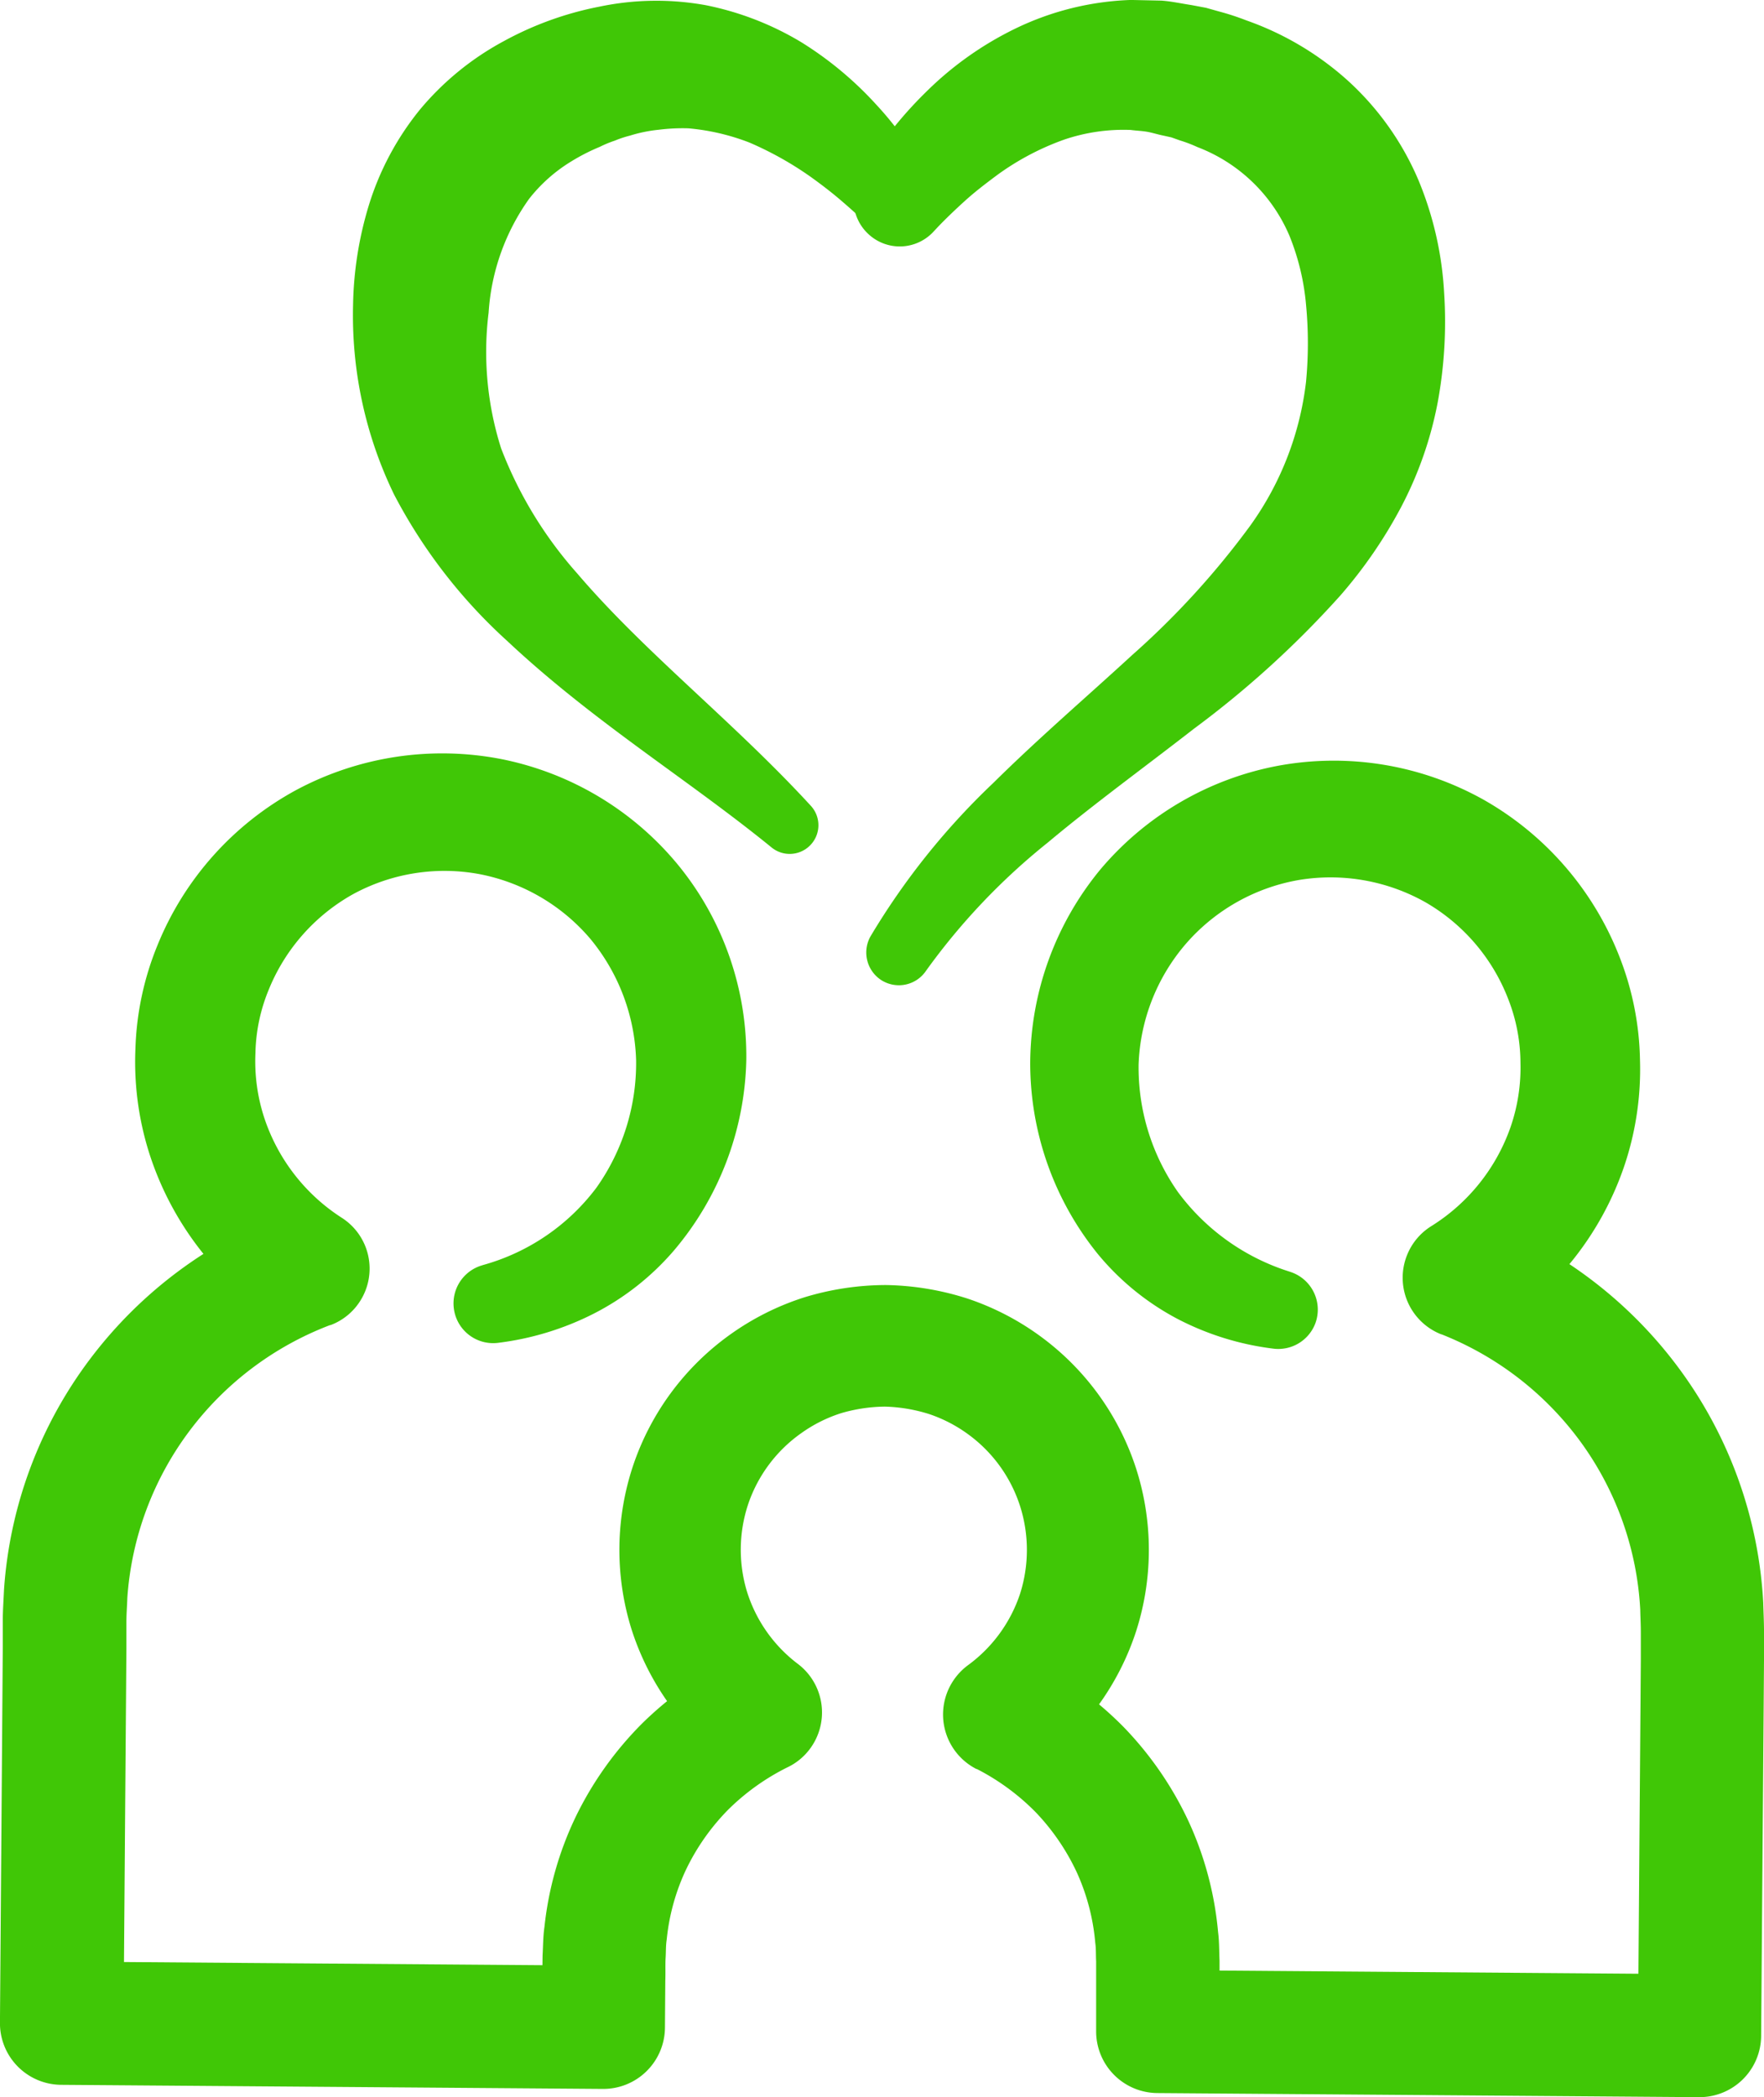
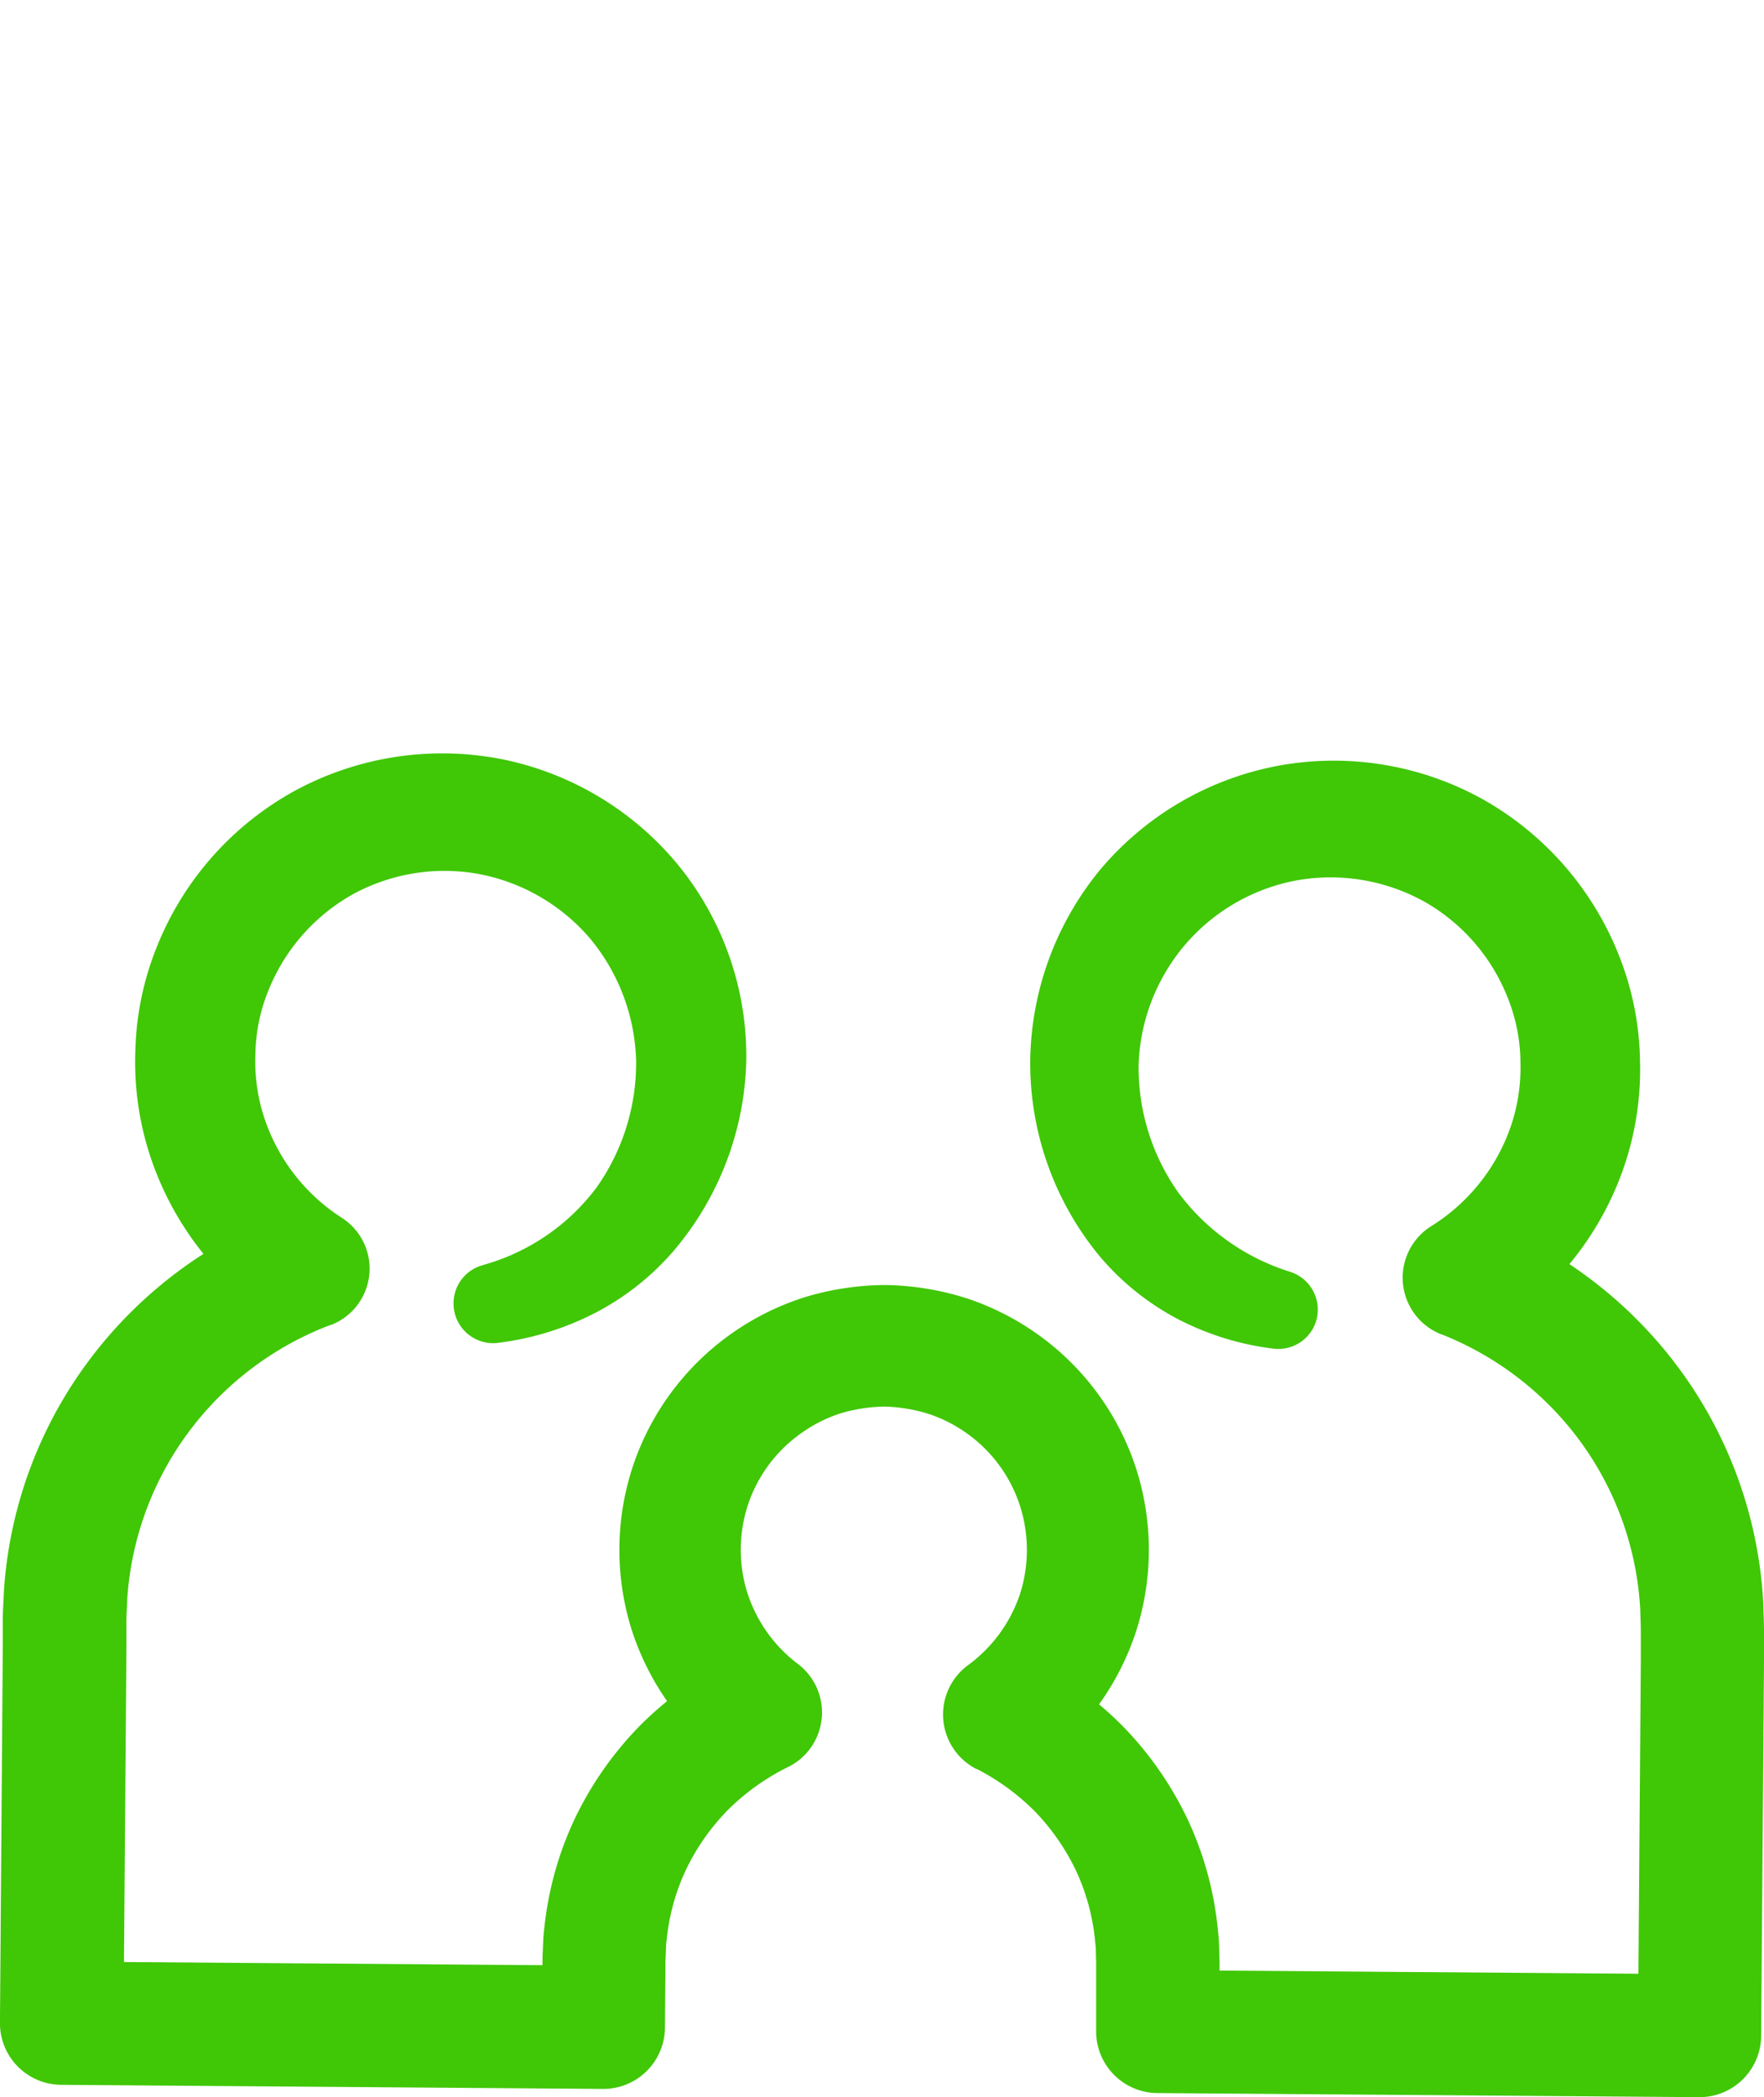
<svg xmlns="http://www.w3.org/2000/svg" width="40.055" height="47.604" viewBox="0 0 40.055 47.604">
  <g id="Group_641" data-name="Group 641" transform="translate(-5811.62 4239.166)">
-     <path id="Path_370" data-name="Path 370" d="M5860.229-4235.146c.126-.216.222-.369.339-.541s.229-.33.354-.487a9.117,9.117,0,0,1,.805-.9,7.578,7.578,0,0,1,2.051-1.452,6.508,6.508,0,0,1,2.607-.641l.691.015c.228.016.45.066.676.1l.336.063.306.086a5.808,5.808,0,0,1,.611.2,6.814,6.814,0,0,1,2.313,1.375,6.472,6.472,0,0,1,1.6,2.264,7.754,7.754,0,0,1,.578,2.551,10.092,10.092,0,0,1-.146,2.48,8.52,8.52,0,0,1-.835,2.385,10.6,10.6,0,0,1-1.376,2,22.187,22.187,0,0,1-3.323,3.023c-1.138.885-2.272,1.708-3.324,2.588a14.741,14.741,0,0,0-2.761,2.908l0,0a.743.743,0,0,1-1.033.2.747.747,0,0,1-.228-.981,16.315,16.315,0,0,1,2.787-3.482c1.039-1.027,2.127-1.959,3.15-2.9a18.628,18.628,0,0,0,2.69-2.947,6.977,6.977,0,0,0,1.263-3.26,9.251,9.251,0,0,0,0-1.751,5.424,5.424,0,0,0-.377-1.565,3.705,3.705,0,0,0-2.091-2.013,3.1,3.1,0,0,0-.391-.149l-.2-.071-.185-.041c-.122-.024-.245-.065-.367-.086s-.246-.024-.37-.041a4.188,4.188,0,0,0-1.516.221,6.01,6.01,0,0,0-1.523.807c-.242.181-.488.367-.718.575s-.474.442-.643.622l-.084.09a1.043,1.043,0,0,1-1.475.046A1.044,1.044,0,0,1,5860.229-4235.146Z" transform="translate(-29.084)" fill="#40c706" />
-     <path id="Path_371" data-name="Path 371" d="M5843.317-4234.06c-.164-.163-.4-.373-.607-.549s-.439-.353-.663-.513a7.643,7.643,0,0,0-1.386-.775,5.042,5.042,0,0,0-1.388-.323,4.334,4.334,0,0,0-.668.032,3.306,3.306,0,0,0-.655.133,2.547,2.547,0,0,0-.347.115,2.634,2.634,0,0,0-.343.142,4.517,4.517,0,0,0-.631.321,3.584,3.584,0,0,0-.97.857,4.99,4.99,0,0,0-.92,2.584,7.225,7.225,0,0,0,.284,3.081,9.237,9.237,0,0,0,1.728,2.839c1.535,1.8,3.556,3.37,5.305,5.275a.65.65,0,0,1-.04.92.651.651,0,0,1-.852.025h0c-1.906-1.552-4.054-2.857-6.01-4.694a11.944,11.944,0,0,1-2.562-3.318,9.313,9.313,0,0,1-.931-4.3,8.207,8.207,0,0,1,.358-2.265,6.457,6.457,0,0,1,1.152-2.162,6.444,6.444,0,0,1,1.9-1.557,7.493,7.493,0,0,1,2.179-.789,6.3,6.3,0,0,1,2.42-.034,6.774,6.774,0,0,1,2.18.847,8.011,8.011,0,0,1,1.682,1.4,7.621,7.621,0,0,1,.667.823,7.713,7.713,0,0,1,.569.923.867.867,0,0,1-.348,1.176.867.867,0,0,1-1.024-.145Z" transform="translate(-12.024 -0.033)" fill="#40c706" />
    <path id="Path_372" data-name="Path 372" d="M5840.518-4182.9a6.4,6.4,0,0,1-2.16-.673,5.928,5.928,0,0,1-1.813-1.477,6.886,6.886,0,0,1-1.532-4.344,6.954,6.954,0,0,1,1.592-4.38,6.953,6.953,0,0,1,4.051-2.358,6.972,6.972,0,0,1,4.642.768,7.031,7.031,0,0,1,3.092,3.562,6.722,6.722,0,0,1,.469,2.353,6.866,6.866,0,0,1-.347,2.376,7.041,7.041,0,0,1-2.93,3.725l-.231-2.458a9.954,9.954,0,0,1,4.43,3.406,9.822,9.822,0,0,1,1.877,5.274c.006.229.019.487.017.692l0,.61-.009,1.218-.019,2.437-.037,4.873a1.4,1.4,0,0,1-1.411,1.389l-12.3-.093a1.4,1.4,0,0,1-1.389-1.4l0-1.071v-.52c-.008-.139,0-.282-.02-.419a4.87,4.87,0,0,0-.417-1.595,5.083,5.083,0,0,0-.934-1.368,5.2,5.2,0,0,0-1.338-.983l-.01,0a1.389,1.389,0,0,1-.605-1.869,1.4,1.4,0,0,1,.416-.489,3.287,3.287,0,0,0,1.179-1.615,3.276,3.276,0,0,0,0-2,3.24,3.24,0,0,0-1.169-1.619,3.256,3.256,0,0,0-.9-.467,3.655,3.655,0,0,0-1-.167,3.638,3.638,0,0,0-1,.151,3.257,3.257,0,0,0-.9.453,3.244,3.244,0,0,0-1.2,1.6,3.275,3.275,0,0,0-.029,2,3.284,3.284,0,0,0,1.155,1.637,1.382,1.382,0,0,1,.266,1.937,1.367,1.367,0,0,1-.483.4l-.017.008a5.187,5.187,0,0,0-1.352.966,5.057,5.057,0,0,0-.953,1.355,4.844,4.844,0,0,0-.44,1.59c-.022.137-.016.277-.025.416s0,.347-.007.517l-.008,1.068a1.4,1.4,0,0,1-1.411,1.39l-12.3-.093a1.4,1.4,0,0,1-1.389-1.411l.037-4.873.018-2.437.009-1.218,0-.608c0-.206.018-.464.028-.692a9.8,9.8,0,0,1,1.959-5.243,9.943,9.943,0,0,1,4.482-3.333l-.267,2.441a7.085,7.085,0,0,1-2.873-3.764,6.862,6.862,0,0,1-.317-2.38,6.718,6.718,0,0,1,.5-2.348,7,7,0,0,1,3.146-3.523,7.026,7.026,0,0,1,4.662-.705,6.957,6.957,0,0,1,4.03,2.422,6.859,6.859,0,0,1,1.533,4.418,6.916,6.916,0,0,1-1.637,4.308,5.989,5.989,0,0,1-1.832,1.443,6.557,6.557,0,0,1-2.158.659.9.9,0,0,1-1.013-.773.9.9,0,0,1,.627-.981l.038-.012a4.836,4.836,0,0,0,2.573-1.756,4.892,4.892,0,0,0,.9-2.891,4.53,4.53,0,0,0-1.038-2.755,4.394,4.394,0,0,0-2.521-1.471,4.345,4.345,0,0,0-2.869.456,4.357,4.357,0,0,0-1.916,2.173,3.967,3.967,0,0,0-.3,1.435,4.126,4.126,0,0,0,.195,1.451,4.3,4.3,0,0,0,1.765,2.286,1.369,1.369,0,0,1,.416,1.893,1.363,1.363,0,0,1-.671.544l-.012,0A7.181,7.181,0,0,0,5815.9-4181a7.133,7.133,0,0,0-1.389,3.764c-.005.176-.019.324-.021.524l0,.609-.009,1.219-.019,2.436-.037,4.873-1.389-1.41,12.3.093-1.411,1.389.008-1.068.007-.551c.013-.216.011-.434.043-.65a7.629,7.629,0,0,1,.71-2.5,7.829,7.829,0,0,1,1.505-2.115,7.929,7.929,0,0,1,2.119-1.492l-.234,2.346a6.06,6.06,0,0,1-2.132-3.023,6.038,6.038,0,0,1,.049-3.7,6.011,6.011,0,0,1,2.208-2.968,6.045,6.045,0,0,1,1.677-.839,6.376,6.376,0,0,1,1.854-.279,6.38,6.38,0,0,1,1.849.307,6.037,6.037,0,0,1,1.665.863,6.016,6.016,0,0,1,2.166,3,6.038,6.038,0,0,1-.005,3.7,6.063,6.063,0,0,1-2.178,3l-.2-2.363a7.958,7.958,0,0,1,2.1,1.528,7.847,7.847,0,0,1,1.473,2.14,7.635,7.635,0,0,1,.67,2.514c.028.217.023.432.033.647v.55l0,1.065-1.388-1.4,12.3.093-1.411,1.389.037-4.873.019-2.437.009-1.218,0-.609c0-.2-.01-.348-.013-.525a7.114,7.114,0,0,0-1.333-3.782,7.186,7.186,0,0,0-3.179-2.47l-.007,0a1.38,1.38,0,0,1-.78-1.789,1.374,1.374,0,0,1,.556-.668,4.337,4.337,0,0,0,1.8-2.253,4.133,4.133,0,0,0,.223-1.447,4,4,0,0,0-.273-1.441,4.335,4.335,0,0,0-1.883-2.209,4.394,4.394,0,0,0-2.871-.507,4.387,4.387,0,0,0-2.558,1.435,4.435,4.435,0,0,0-1.086,2.755,4.927,4.927,0,0,0,.892,2.892,5.026,5.026,0,0,0,2.531,1.807l.041.014a.9.9,0,0,1,.554,1.149A.9.9,0,0,1,5840.518-4182.9Z" transform="translate(0 -25.654)" fill="#40c706" />
  </g>
</svg>